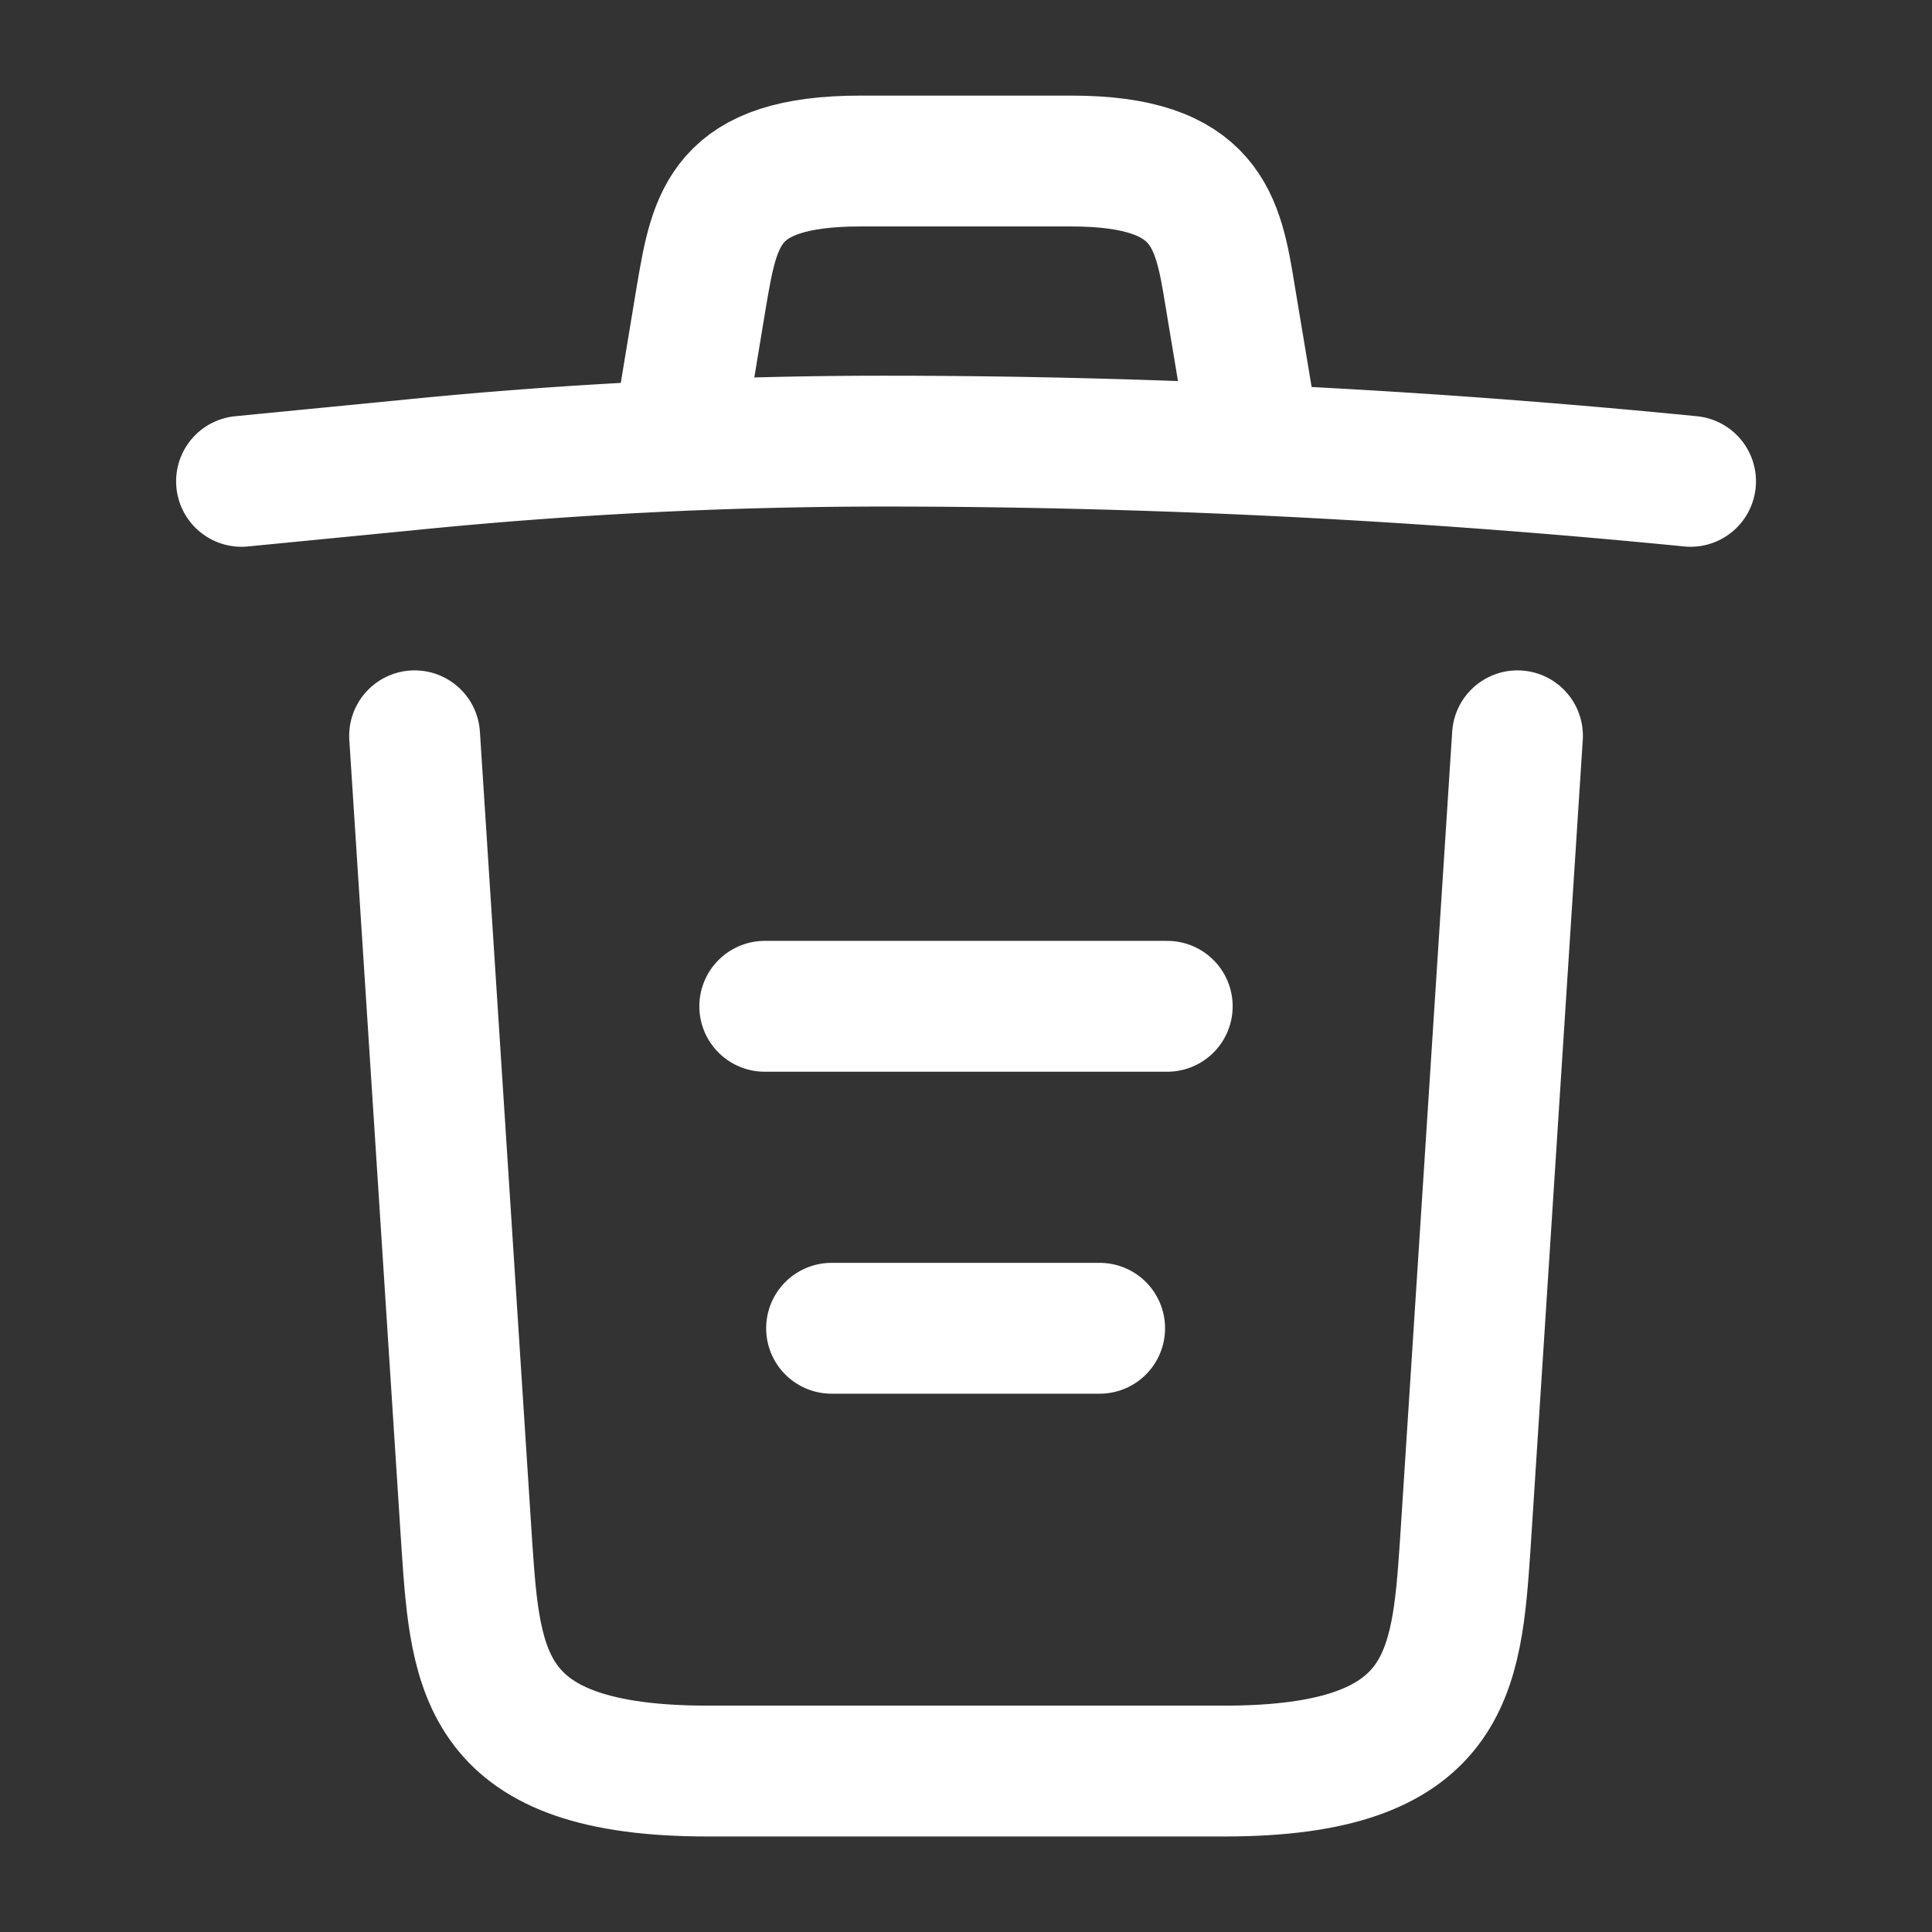
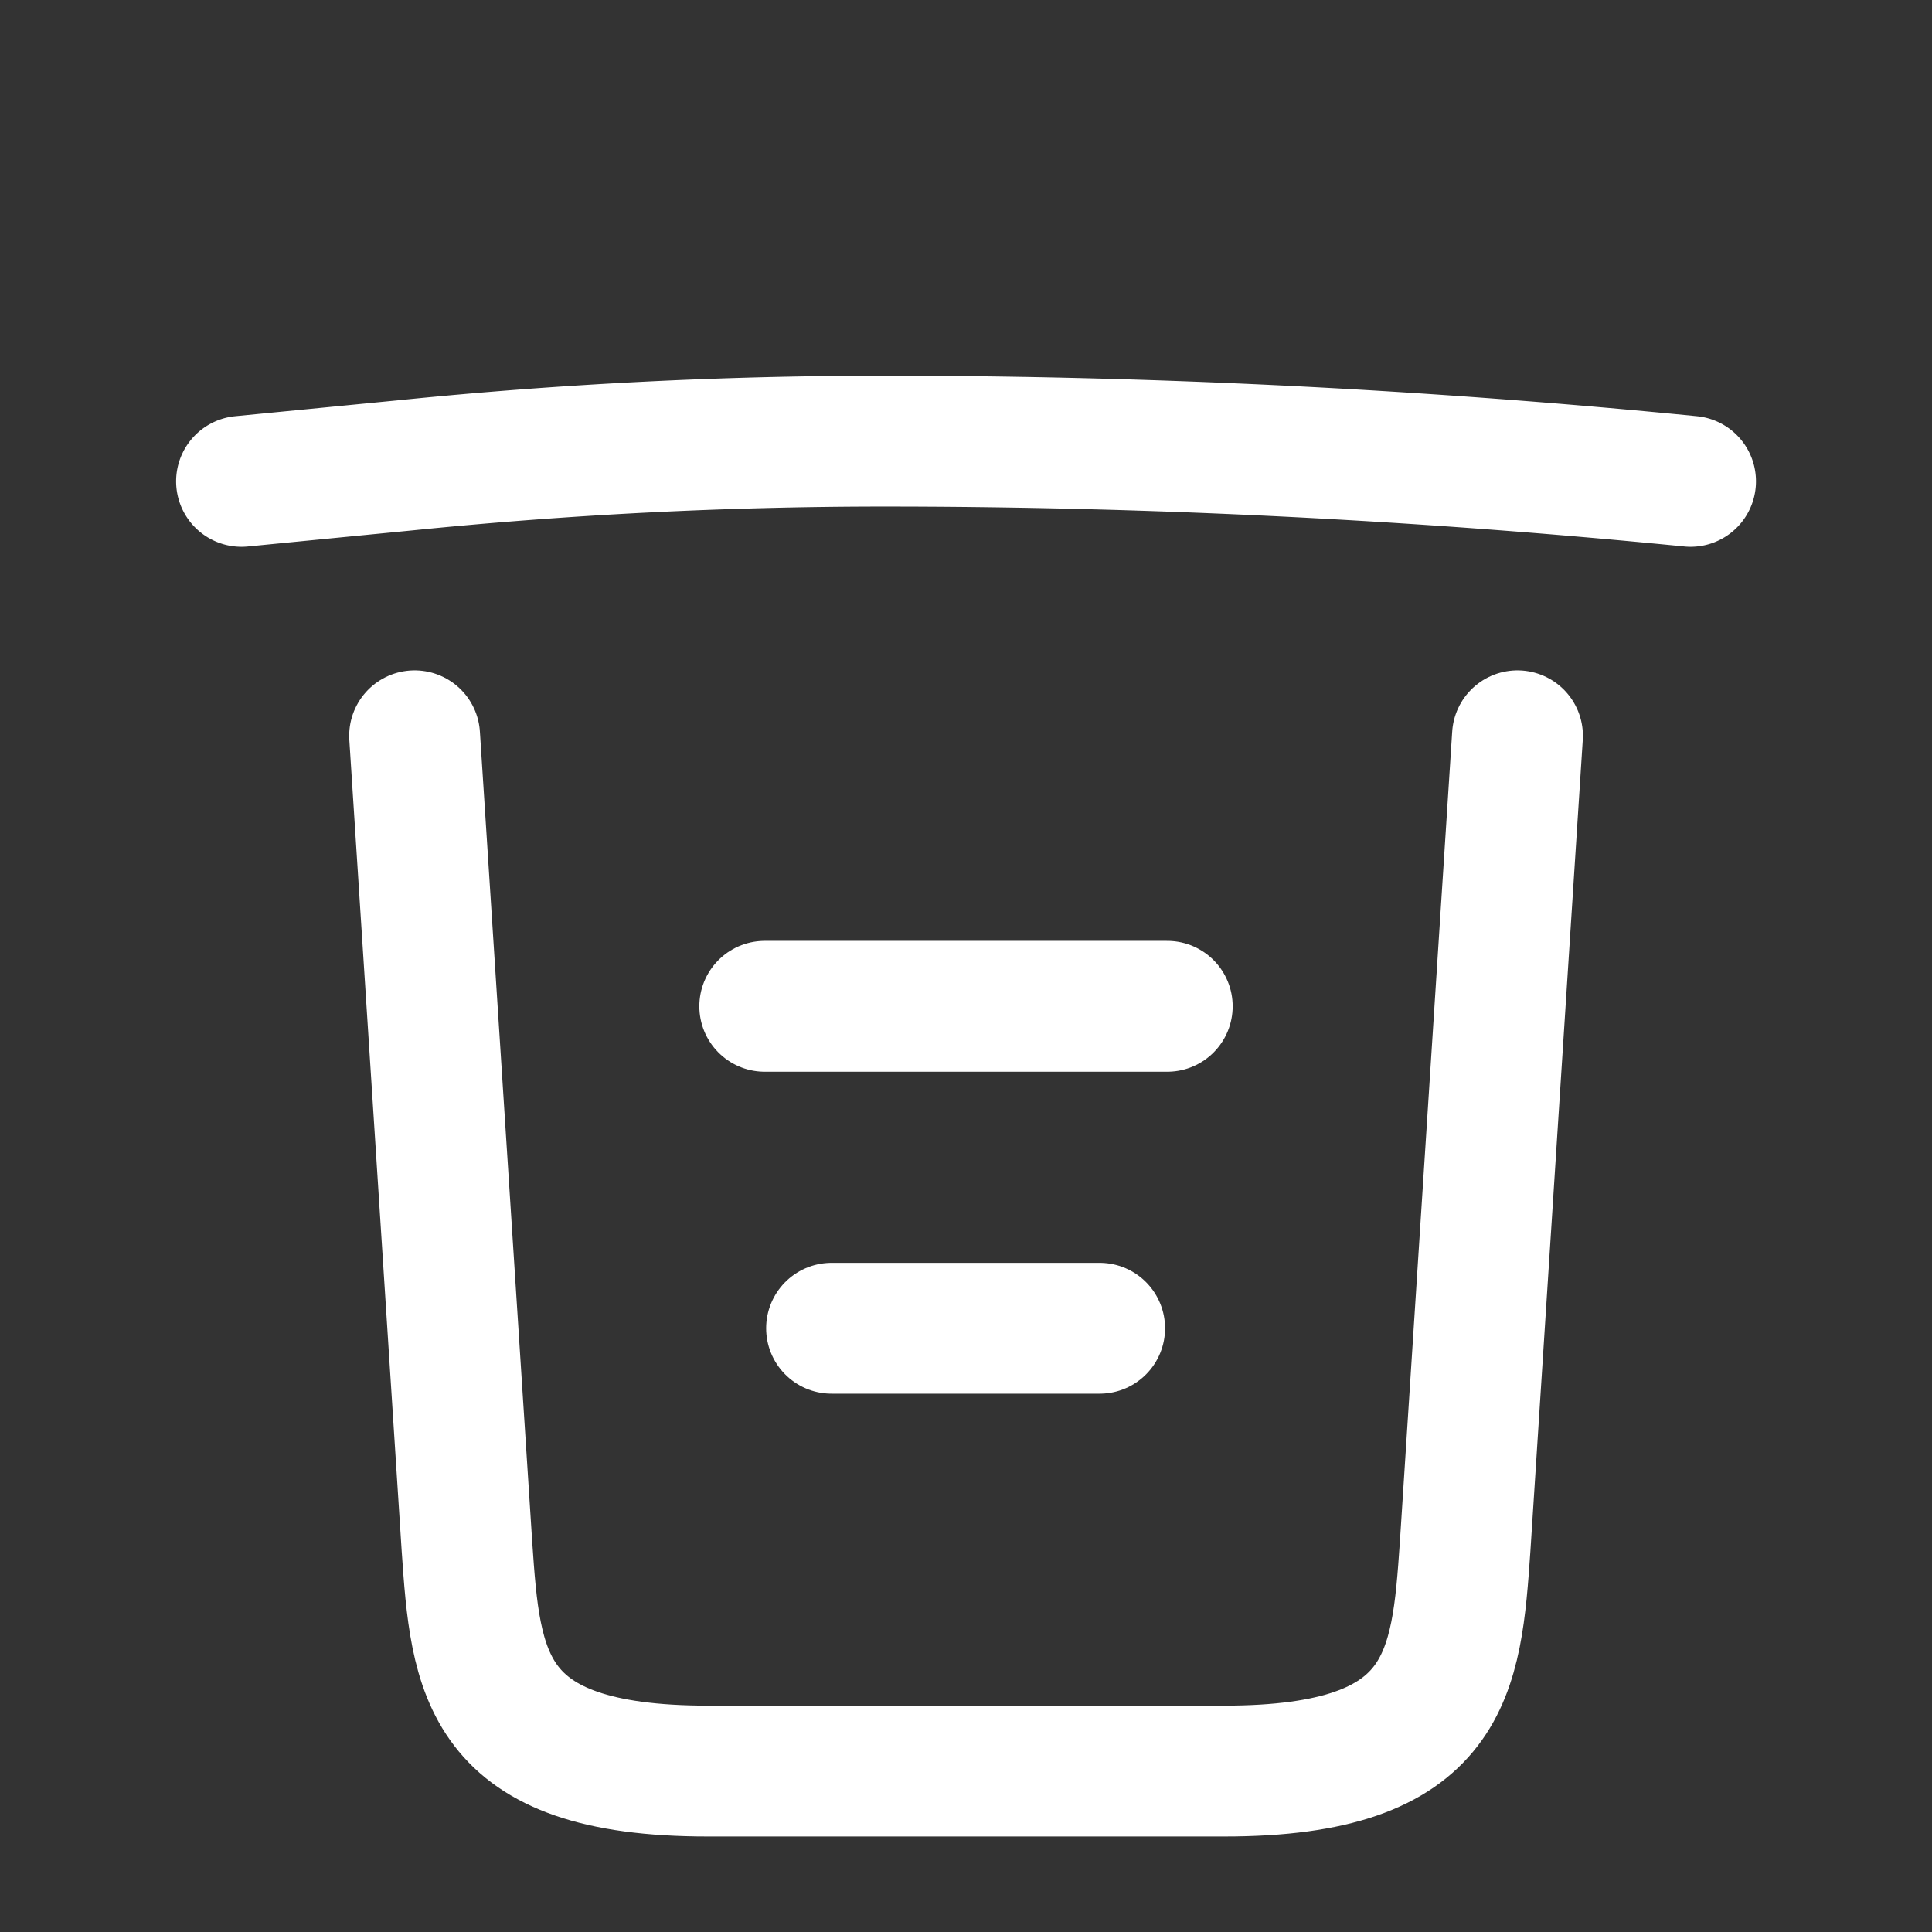
<svg xmlns="http://www.w3.org/2000/svg" width="22.148" height="22.148" viewBox="0 0 22.148 22.148">
  <rect x="0" y="0" width="22.148" height="22.148" fill="#333333" stroke="none" />
  <g id="vuesax_linear_trash" data-name="vuesax/linear/trash" transform="translate(-108 -188)">
    <g id="trash" transform="translate(108 188)">
      <path id="Vector" d="M16.611.461C13.538.157,10.447,0,7.364,0A54.511,54.511,0,0,0,1.883.277L0,.461" transform="translate(2.769 5.057)" fill="none" stroke="#fff" stroke-linecap="round" stroke-linejoin="round" stroke-width="1.5" />
-       <path id="Vector-2" data-name="Vector" d="M0,2.741.2,1.532C.351.655.461,0,2.021,0H4.439C6,0,6.119.692,6.257,1.541l.2,1.2" transform="translate(7.844 1.846)" fill="none" stroke="#fff" stroke-linecap="round" stroke-linejoin="round" stroke-width="1.5" />
      <path id="Vector-3" data-name="Vector" d="M12.643,0l-.6,9.293c-.1,1.449-.185,2.575-2.759,2.575H3.359C.784,11.868.7,10.742.6,9.293L0,0" transform="translate(4.753 8.435)" fill="none" stroke="#fff" stroke-linecap="round" stroke-linejoin="round" stroke-width="1.5" />
      <path id="Vector-4" data-name="Vector" d="M0,0H3.073" transform="translate(9.533 15.227)" fill="none" stroke="#fff" stroke-linecap="round" stroke-linejoin="round" stroke-width="1.5" />
      <path id="Vector-5" data-name="Vector" d="M0,0H4.614" transform="translate(8.767 11.536)" fill="none" stroke="#fff" stroke-linecap="round" stroke-linejoin="round" stroke-width="1.5" />
-       <path id="Vector-6" data-name="Vector" d="M0,0H22.148V22.148H0Z" fill="none" opacity="0" />
    </g>
  </g>
</svg>